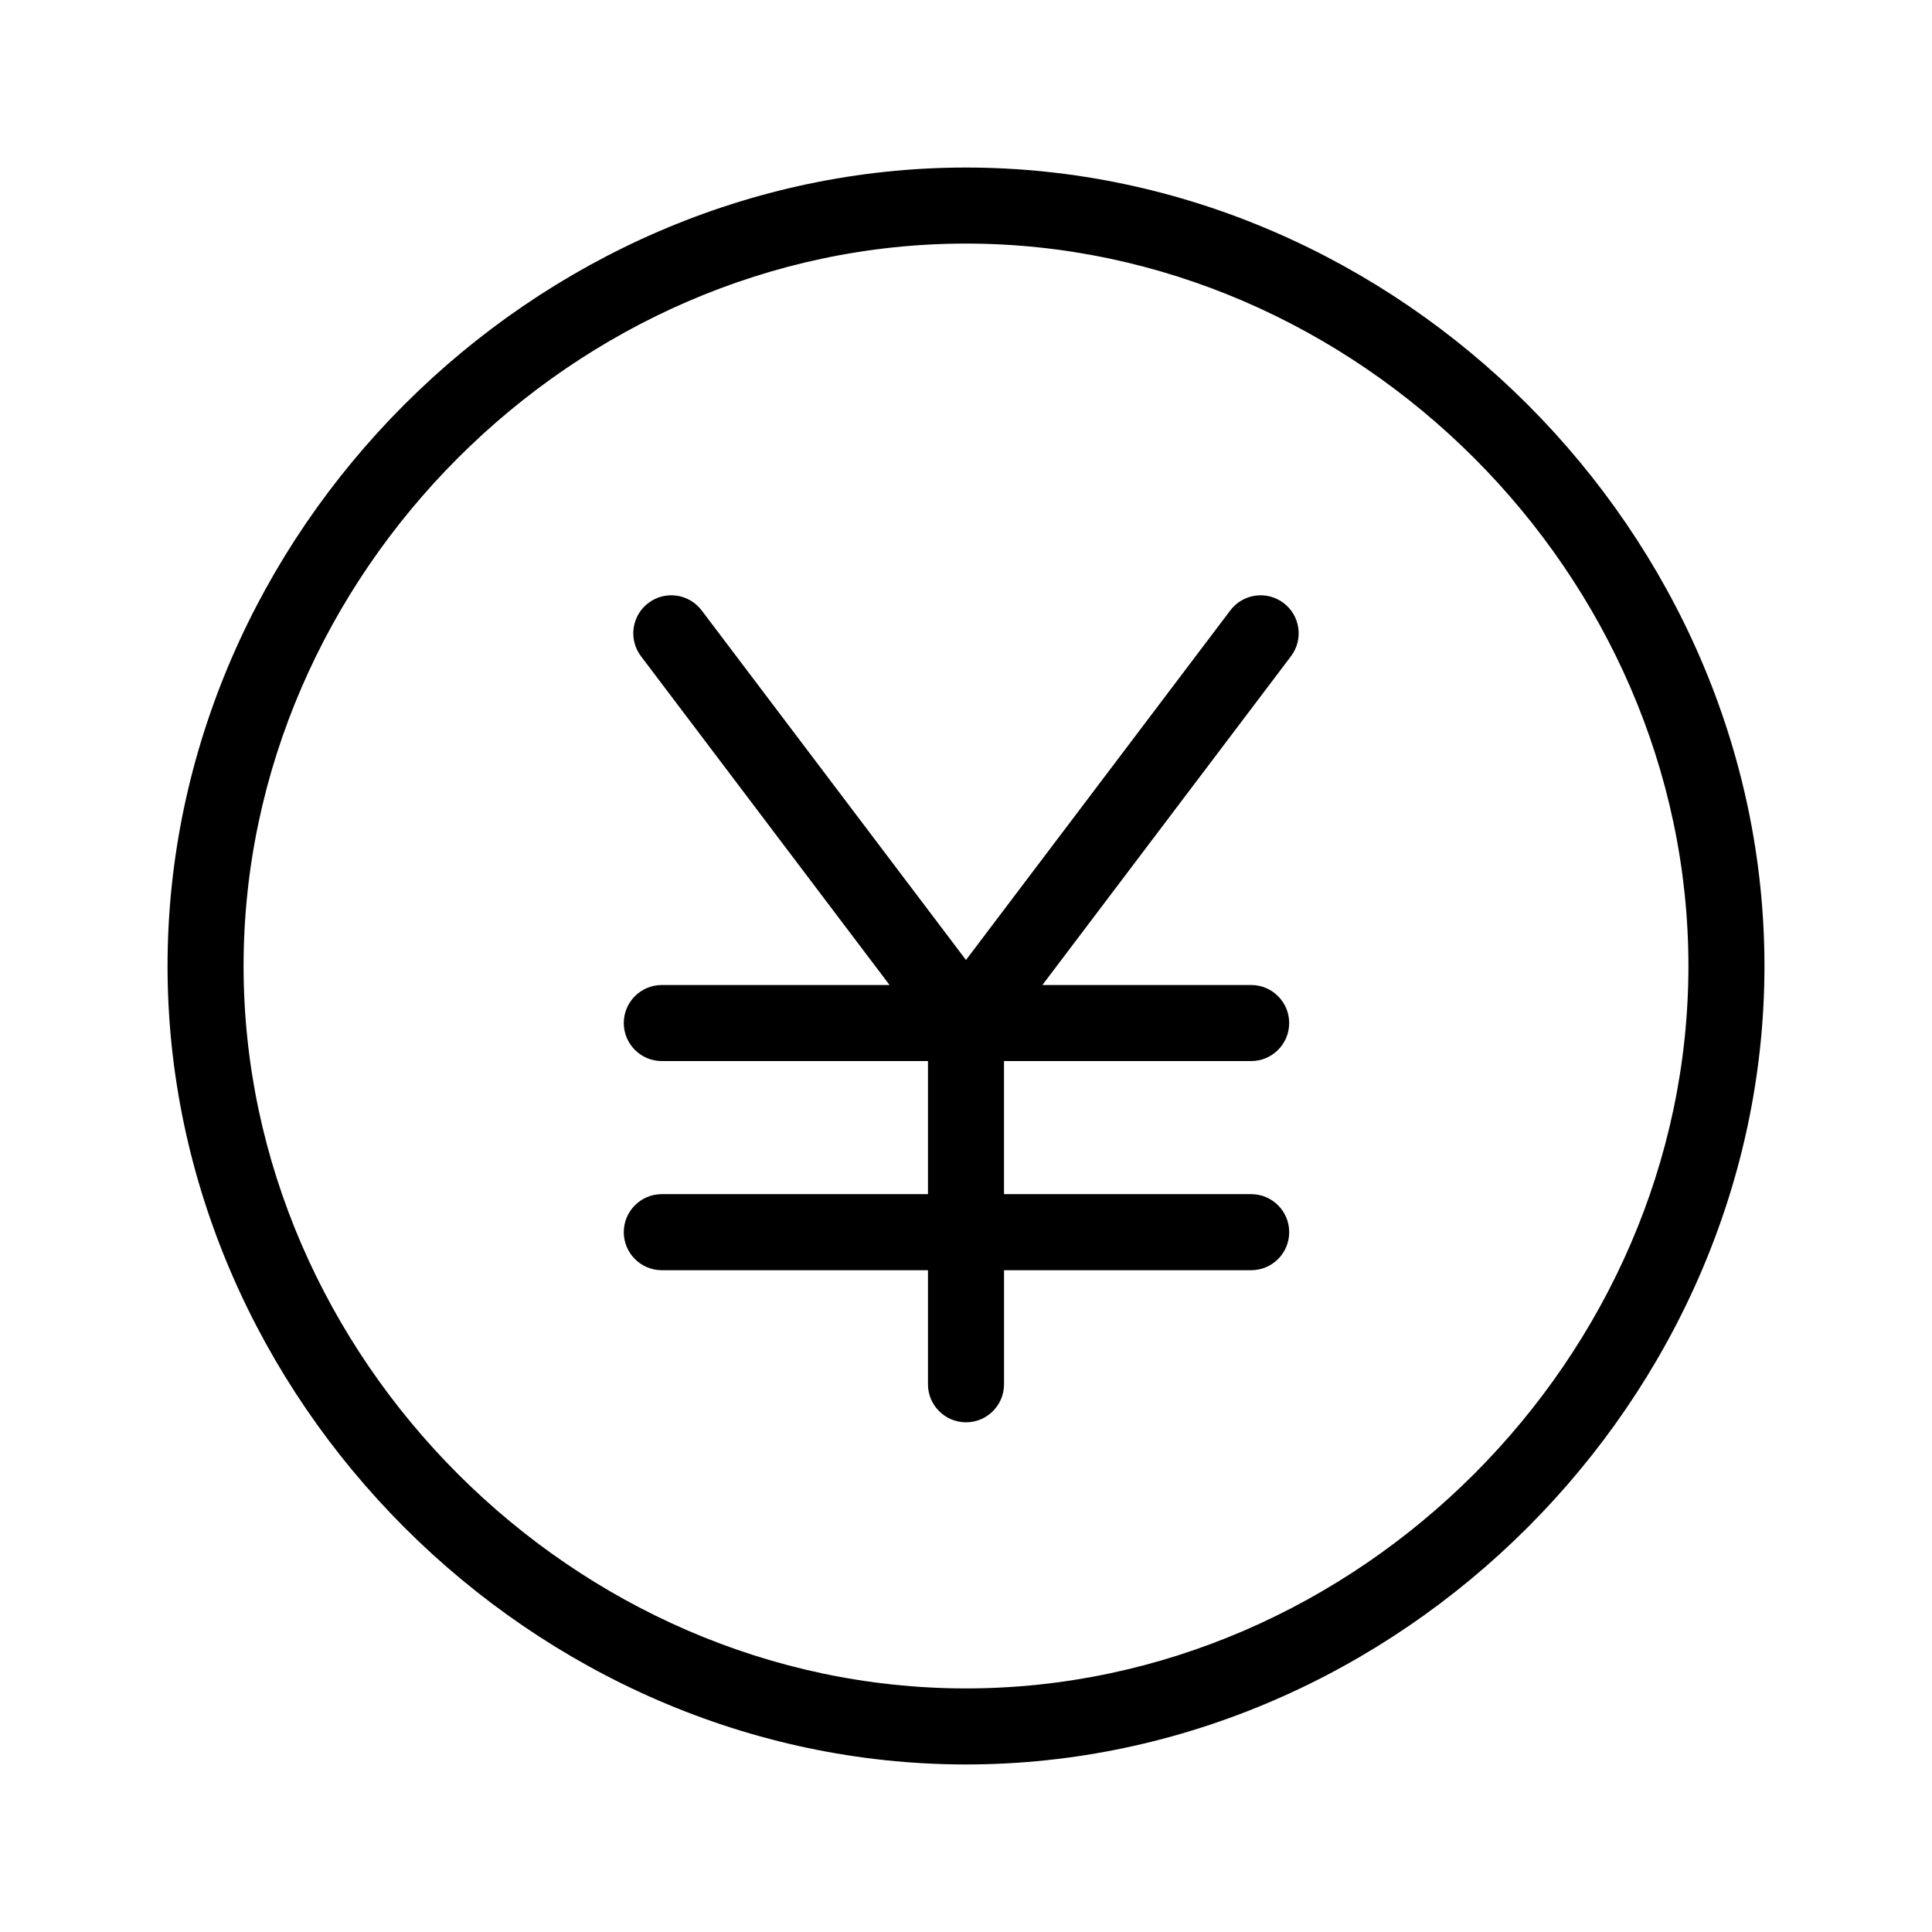
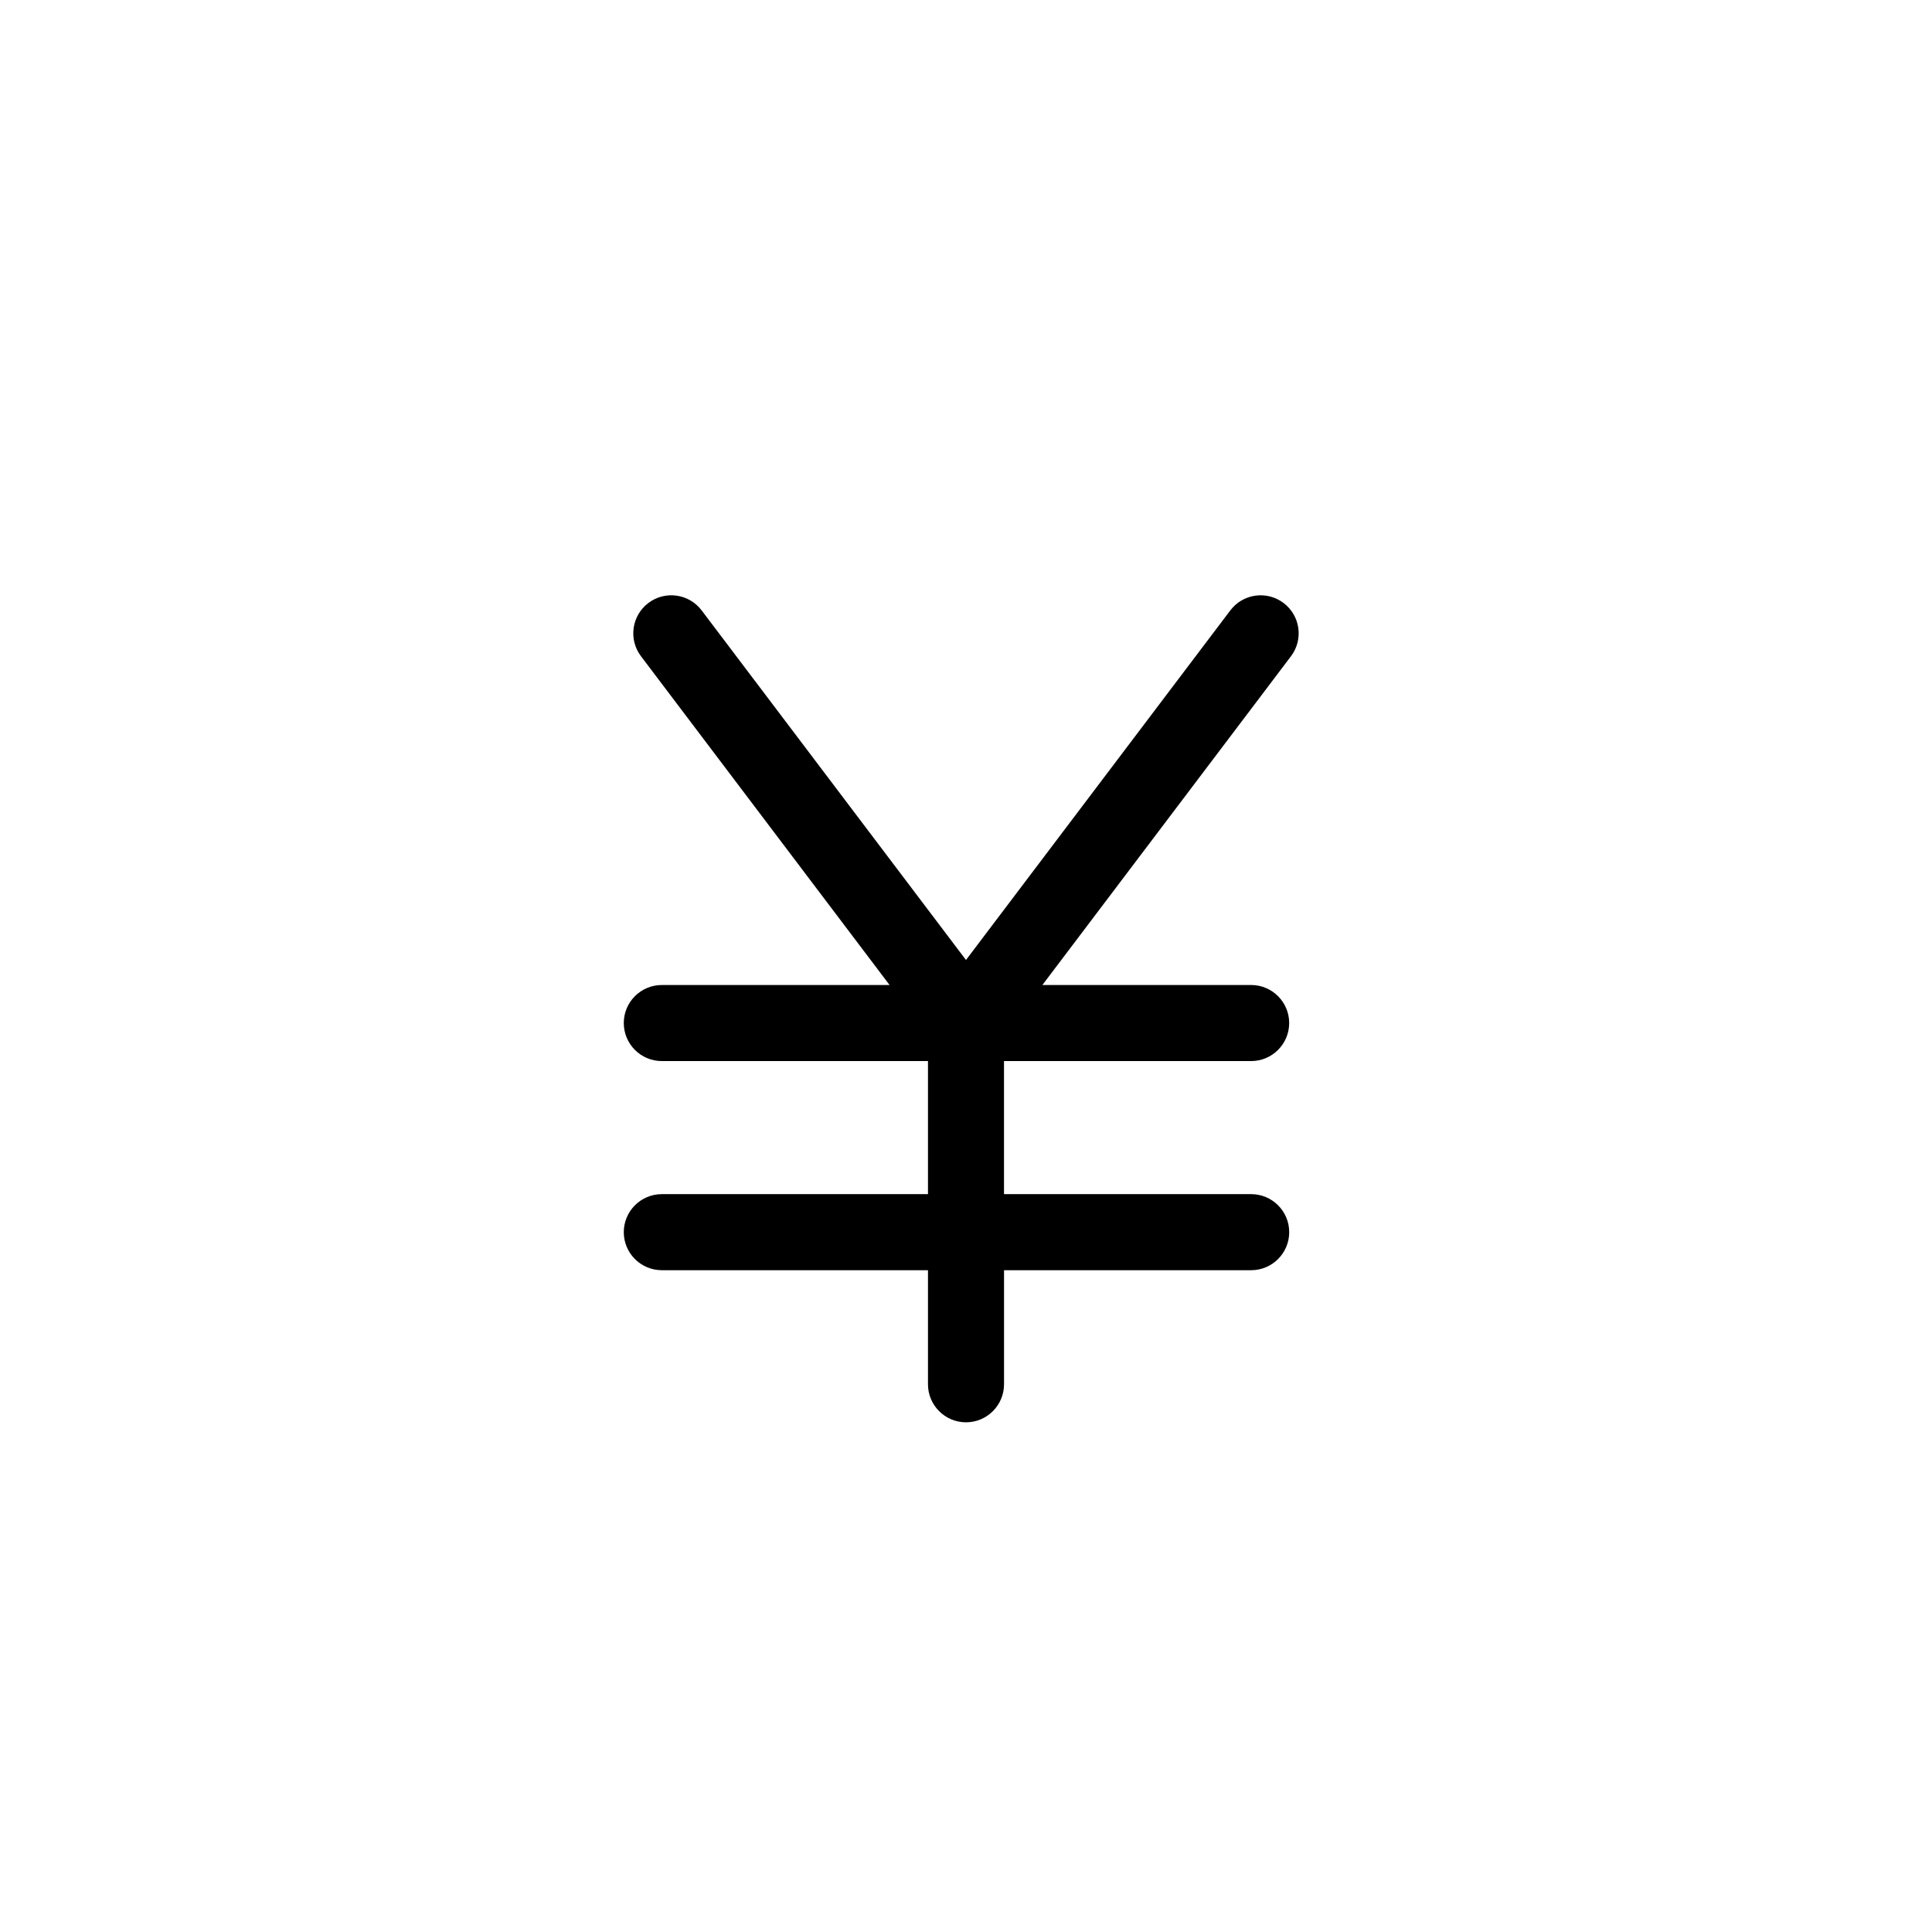
<svg xmlns="http://www.w3.org/2000/svg" fill="#000000" width="800px" height="800px" version="1.1" viewBox="144 144 512 512">
  <g>
    <path d="m484.16 303.8c-4.438-3.356-10.762-2.481-14.113 1.961l-70.051 92.648-70.055-92.652c-3.356-4.438-9.672-5.316-14.113-1.961-4.438 3.356-5.32 9.672-1.961 14.113l65.879 87.129h-60.359c-5.562 0-10.078 4.516-10.078 10.078s4.516 10.078 10.078 10.078h70.535v35.266h-70.535c-5.562 0-10.078 4.516-10.078 10.078s4.516 10.078 10.078 10.078h70.535v30.23c0 5.562 4.516 10.078 10.078 10.078s10.078-4.516 10.078-10.078v-30.23h65.496c5.562 0 10.078-4.516 10.078-10.078s-4.516-10.078-10.078-10.078h-65.504v-35.266h65.496c5.562 0 10.078-4.516 10.078-10.078s-4.516-10.078-10.078-10.078h-55.324l65.879-87.129c3.359-4.438 2.477-10.754-1.961-14.109z" />
-     <path d="m400 188.4c-114.7 0-211.6 96.902-211.6 211.6s96.902 211.6 211.6 211.6 211.6-96.902 211.6-211.6c-0.004-114.7-96.906-211.6-211.6-211.6zm0 403.05c-103.77 0-191.45-87.672-191.45-191.45 0-103.77 87.672-191.45 191.45-191.45 103.77 0 191.45 87.672 191.45 191.45-0.004 103.78-87.676 191.45-191.45 191.45z" />
  </g>
</svg>